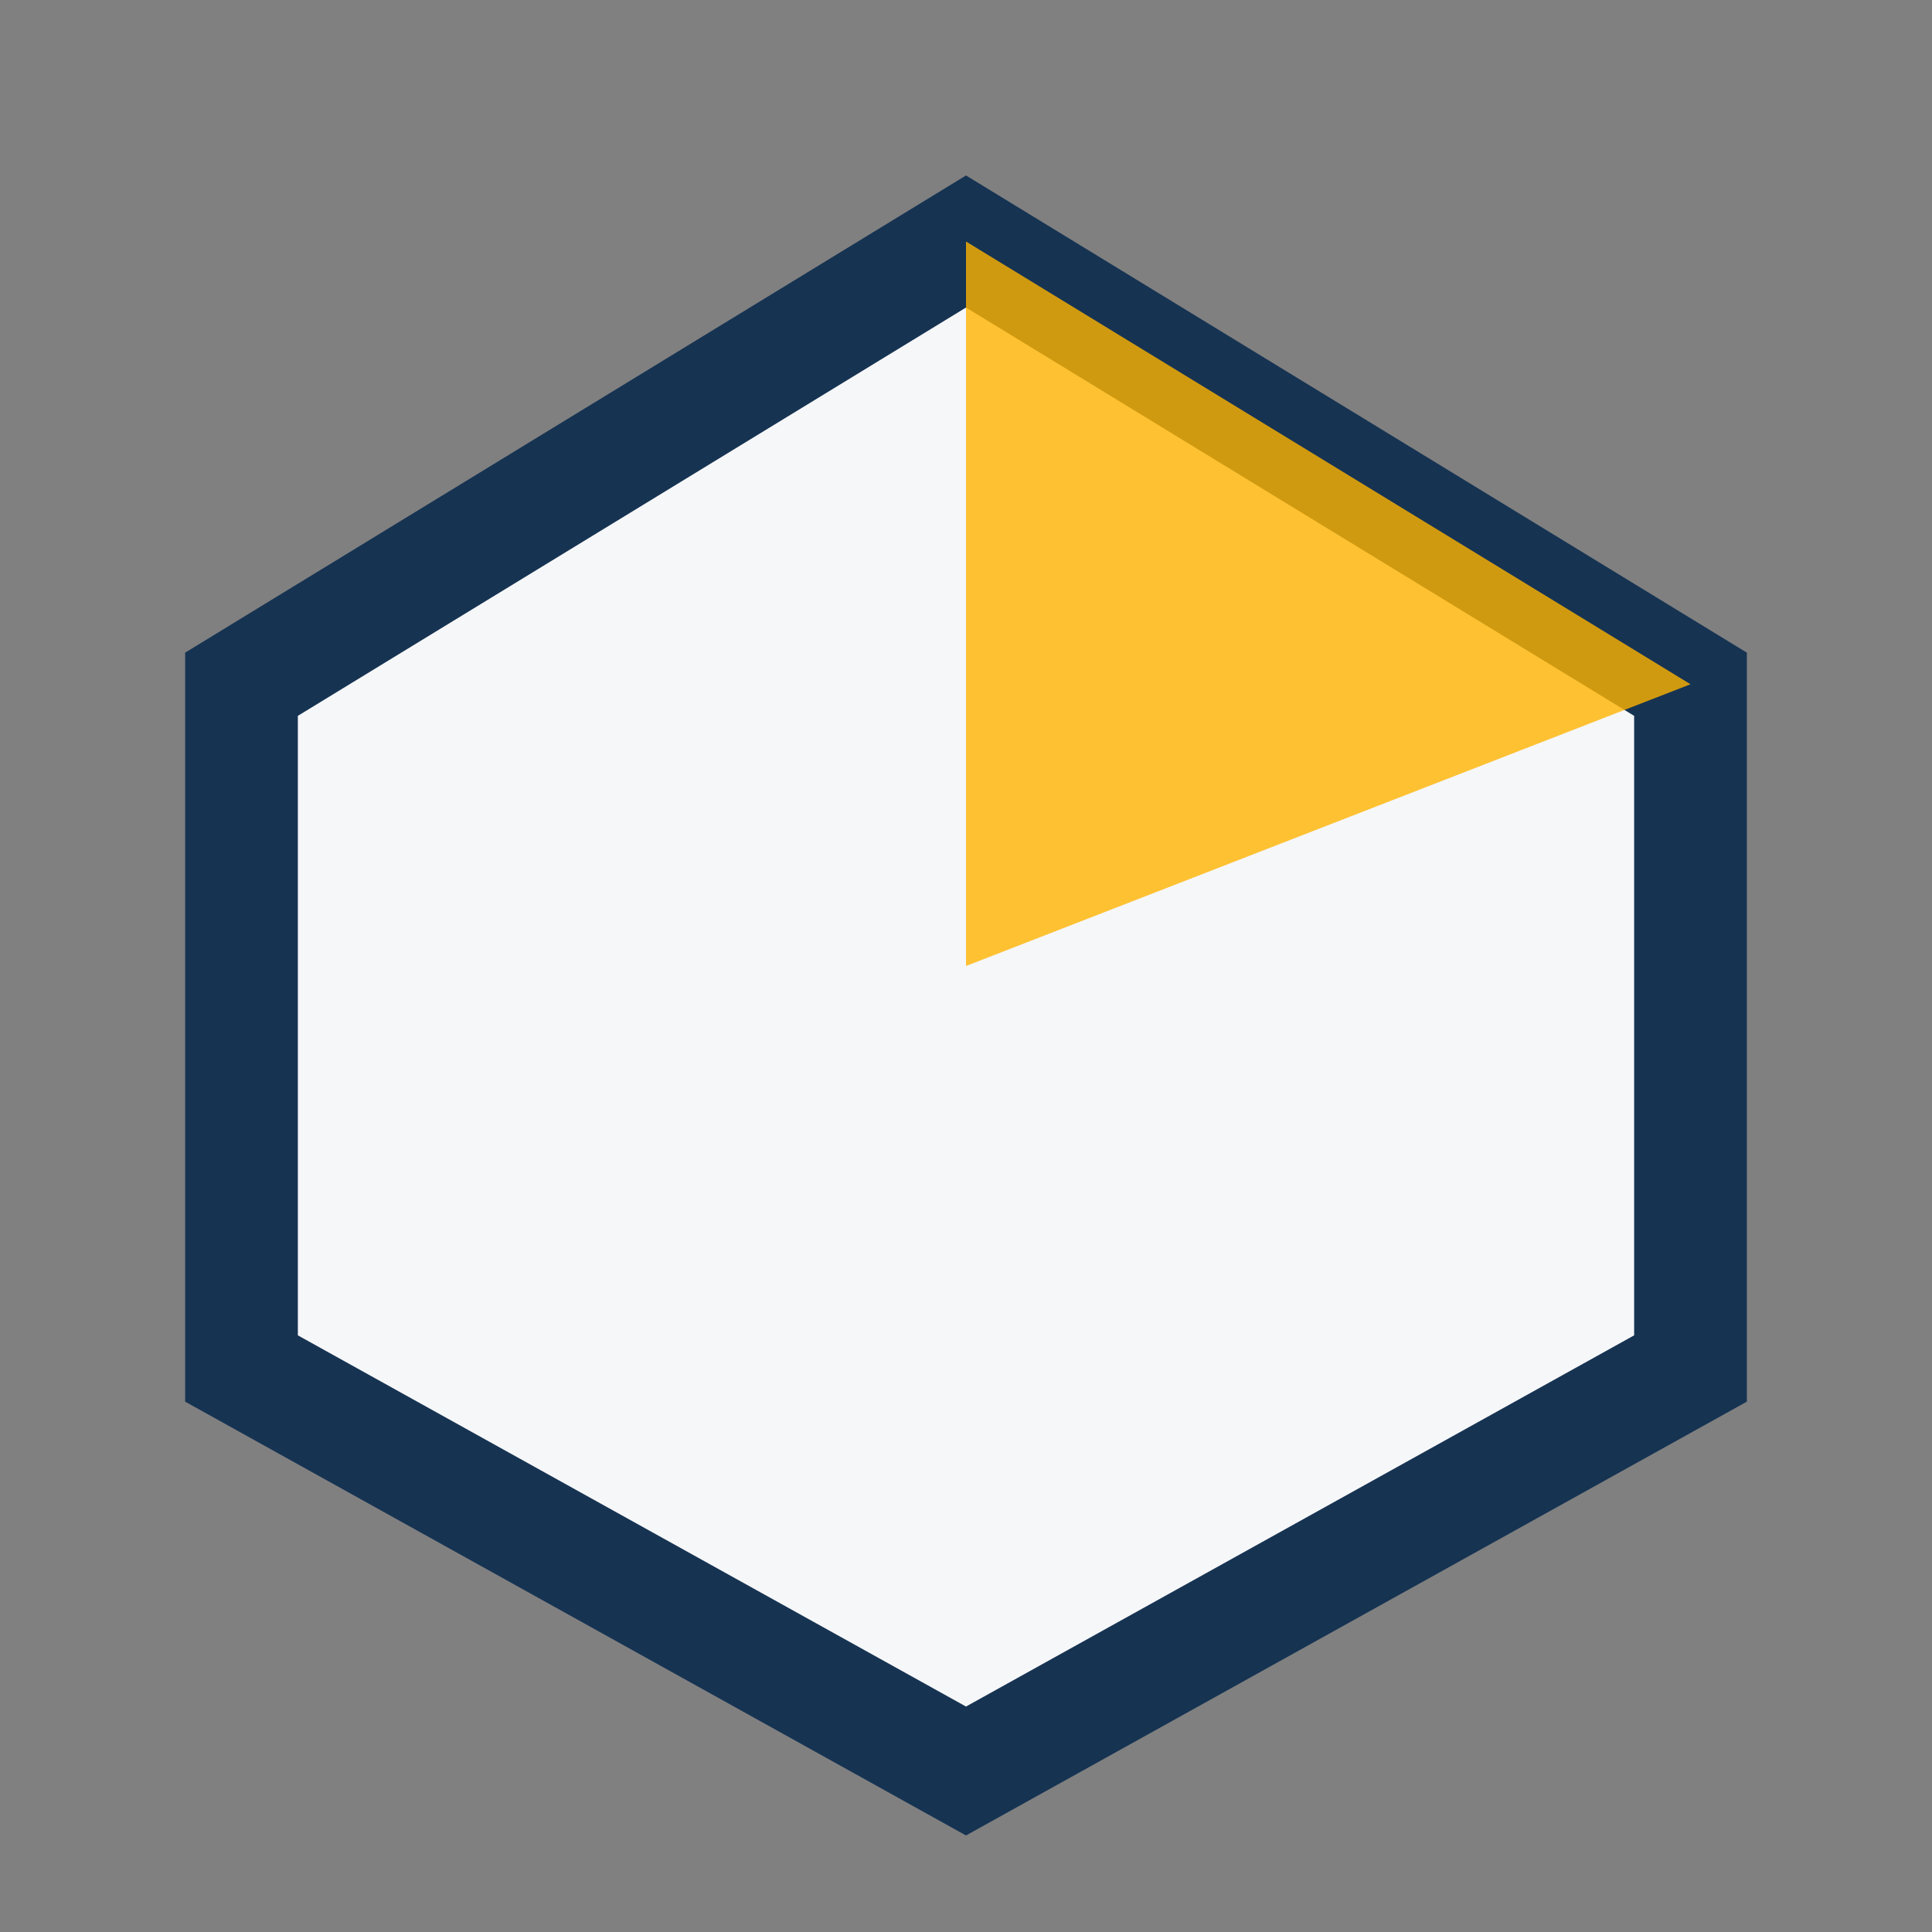
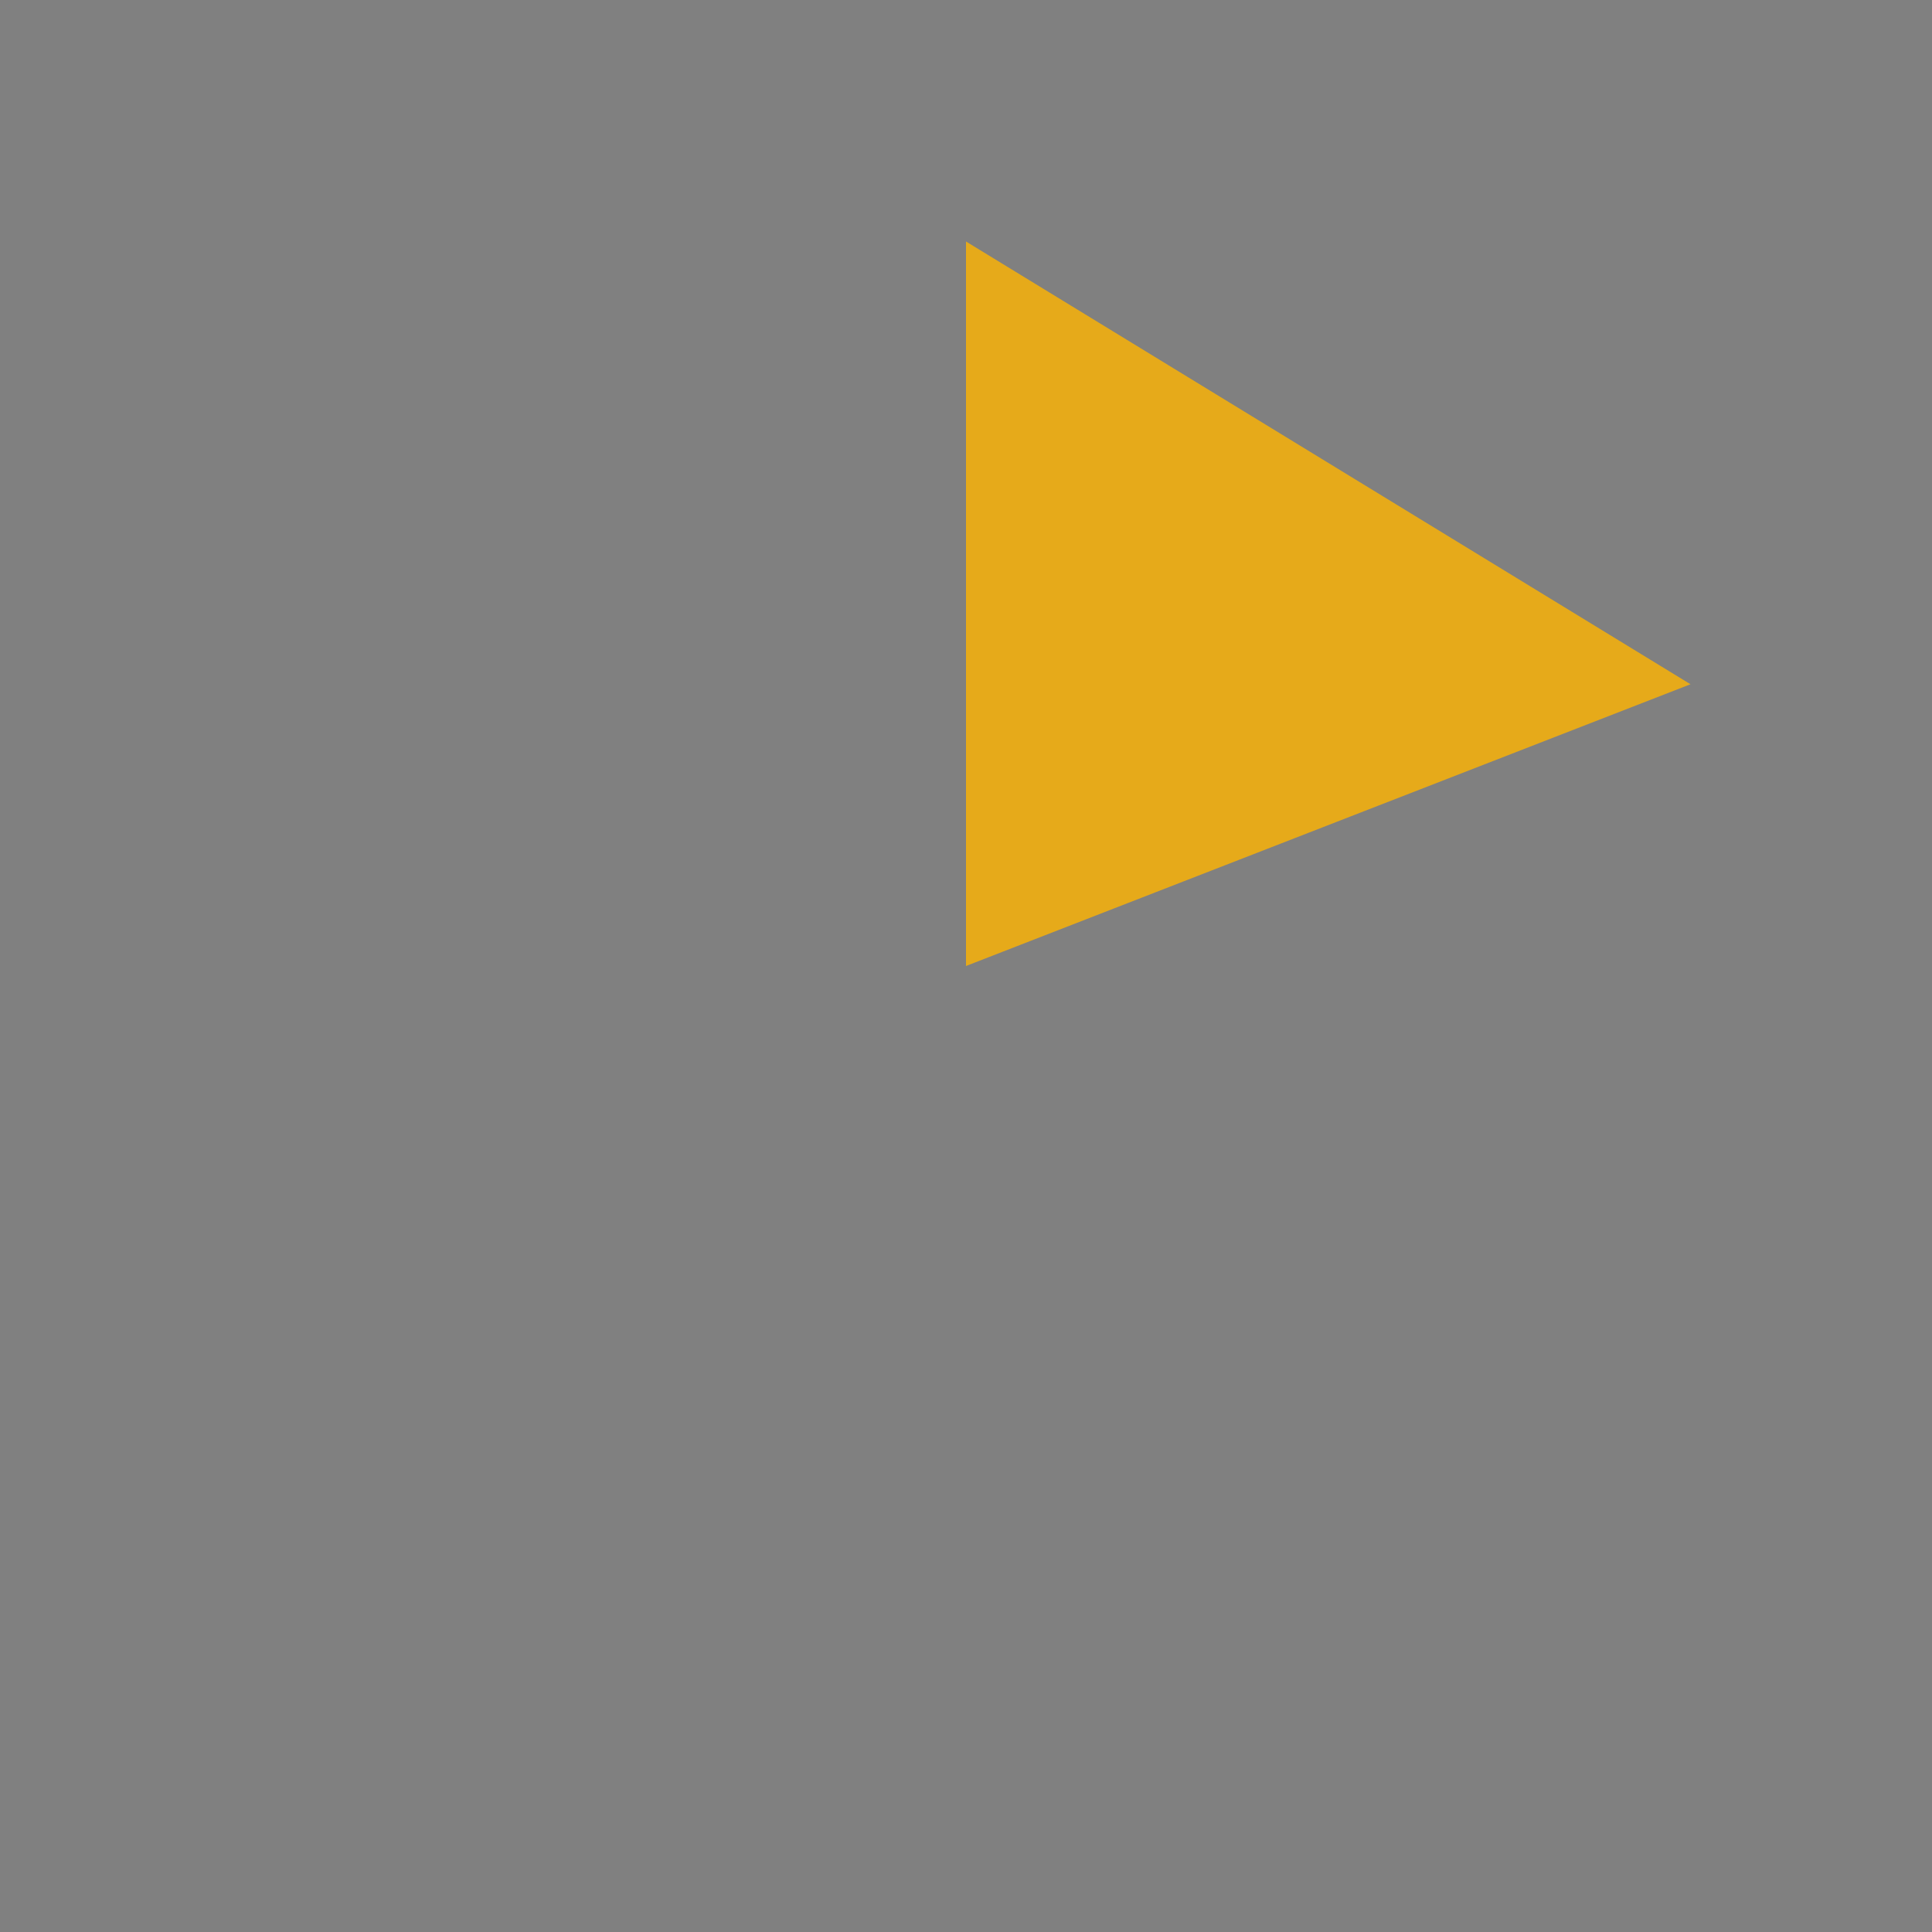
<svg xmlns="http://www.w3.org/2000/svg" width="24" height="24" viewBox="0 0 24 24">
  <rect x="0" y="0" width="24" height="24" fill="#808080" stroke="none" />
  <g fill="none">
-     <polygon points="12,3 3,8.5 3,17 12,22 21,17 21,8.5" stroke="#163352" stroke-width="1.4" fill="#F6F7F9" />
    <polygon points="12,3 12,12 21,8.5" fill="#FFB400" fill-opacity=".8" />
  </g>
</svg>